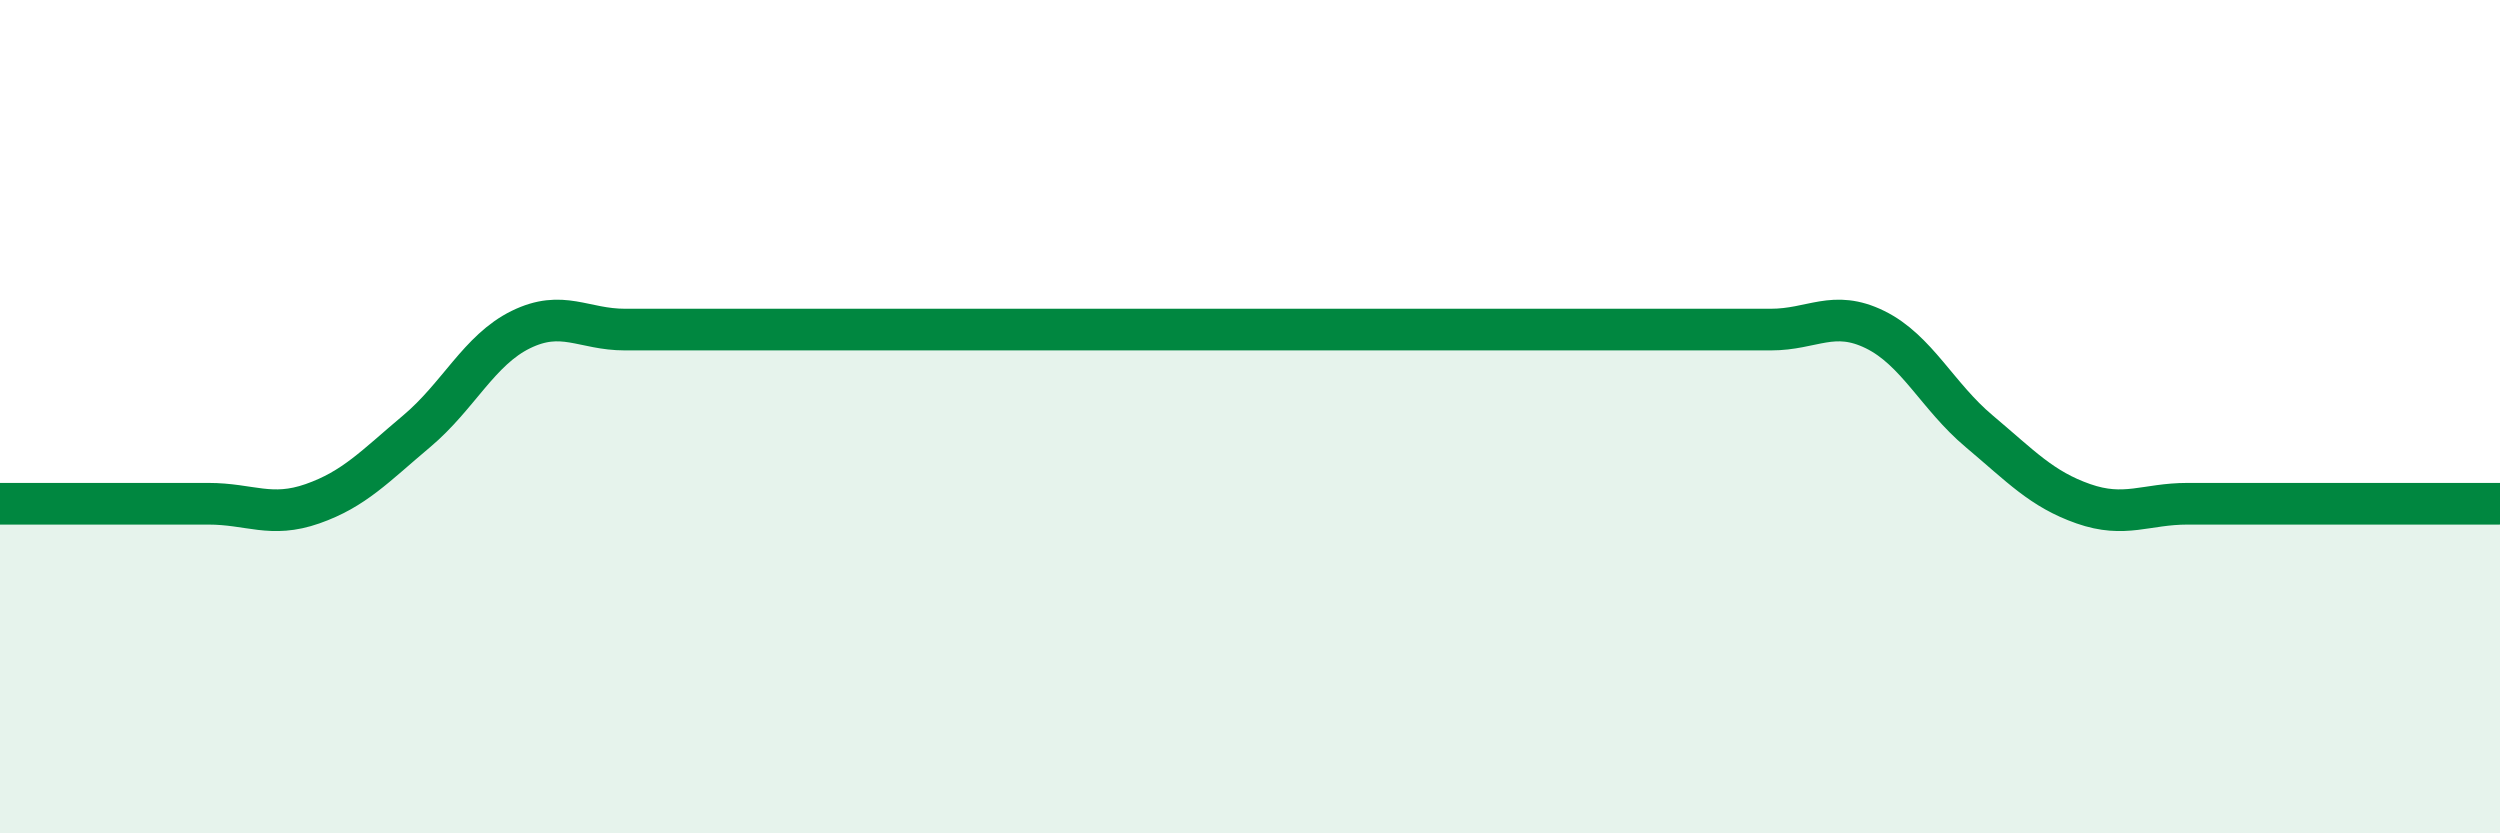
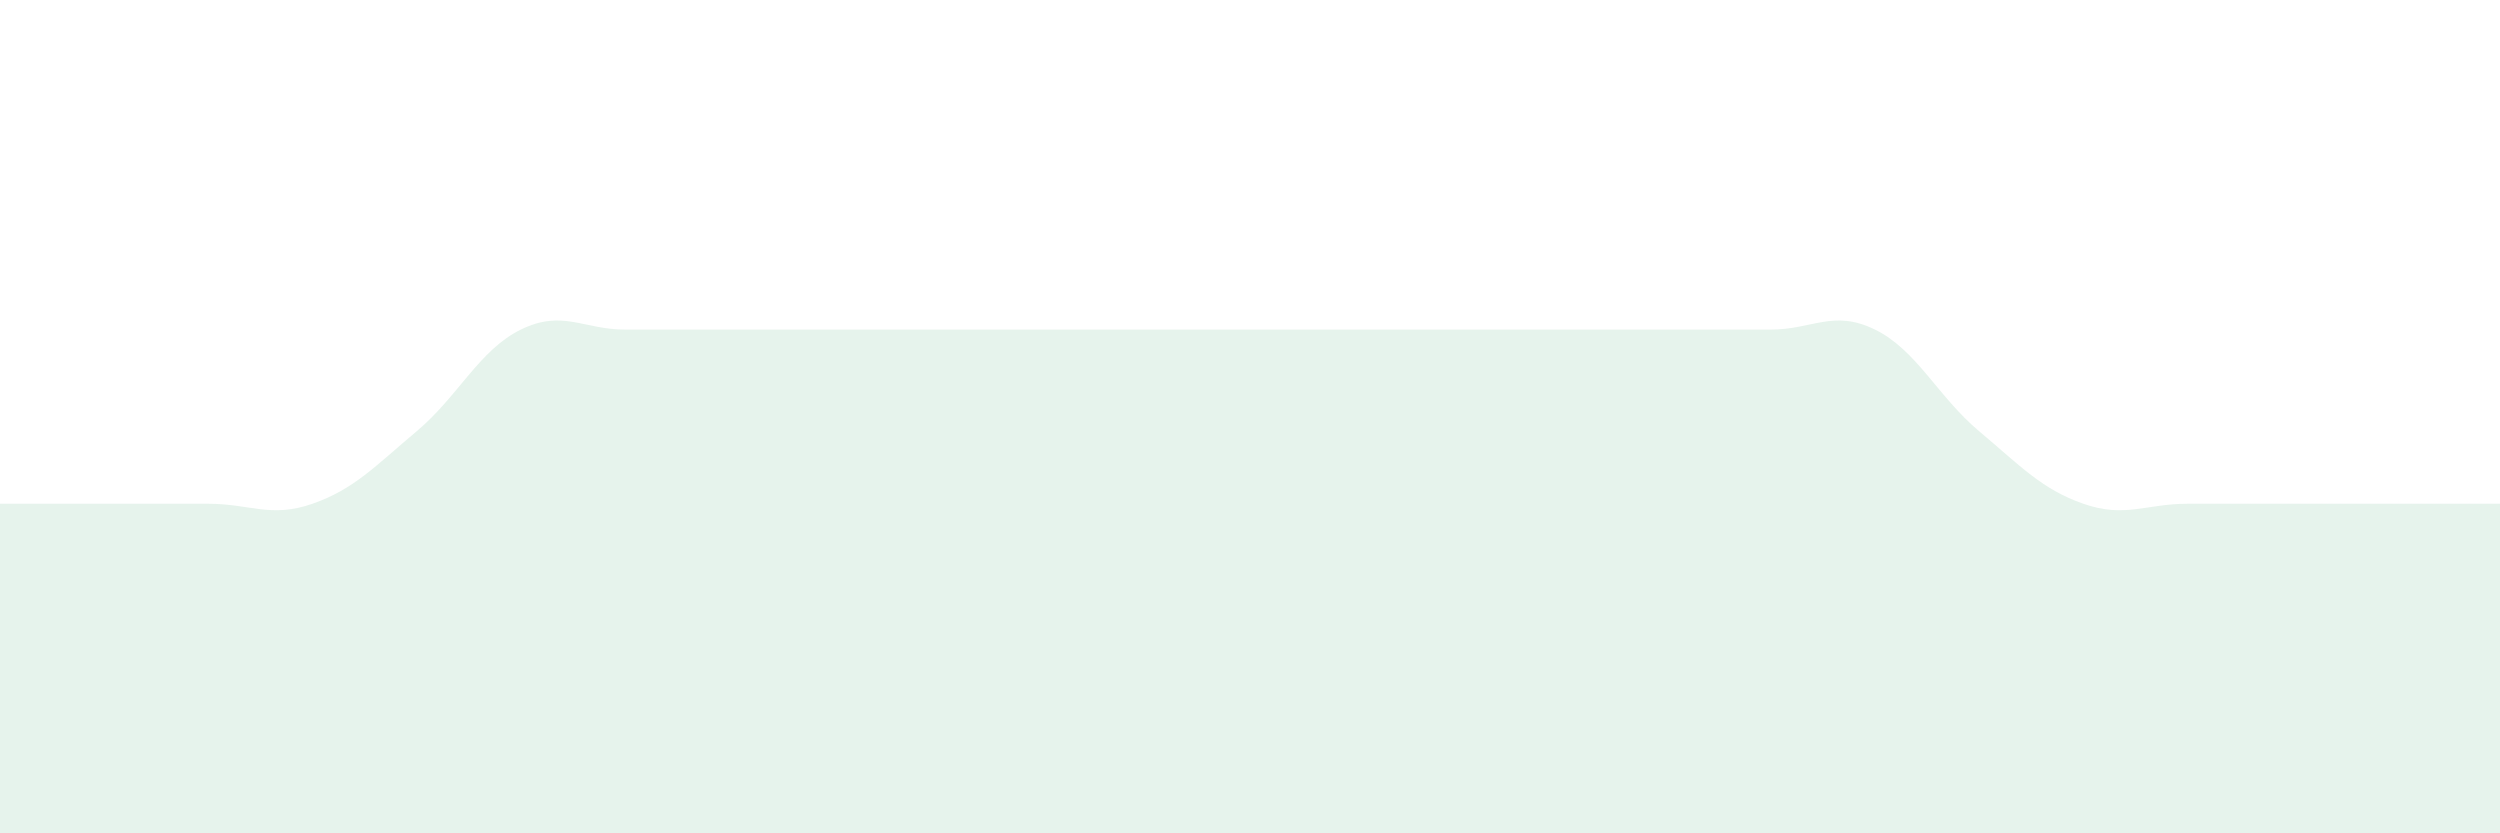
<svg xmlns="http://www.w3.org/2000/svg" width="60" height="20" viewBox="0 0 60 20">
  <path d="M 0,12.09 C 0.5,12.09 1.5,12.09 2.5,12.09 C 3.5,12.09 4,12.09 5,12.09 C 6,12.09 6.5,12.44 7.5,12.09 C 8.5,11.74 9,11.19 10,10.35 C 11,9.51 11.5,8.4 12.5,7.91 C 13.5,7.42 14,7.91 15,7.91 C 16,7.91 16.5,7.91 17.5,7.91 C 18.5,7.91 19,7.91 20,7.91 C 21,7.91 21.5,7.91 22.5,7.91 C 23.5,7.91 24,7.91 25,7.91 C 26,7.91 26.5,7.91 27.5,7.91 C 28.5,7.91 29,7.91 30,7.91 C 31,7.91 31.5,7.91 32.5,7.91 C 33.5,7.91 34,7.91 35,7.91 C 36,7.91 36.5,7.91 37.5,7.91 C 38.5,7.91 39,7.91 40,7.91 C 41,7.91 41.5,7.91 42.5,7.91 C 43.5,7.91 44,7.42 45,7.91 C 46,8.4 46.5,9.51 47.5,10.35 C 48.5,11.19 49,11.74 50,12.09 C 51,12.44 51.5,12.09 52.5,12.09 C 53.5,12.09 53.5,12.09 55,12.09 C 56.5,12.09 59,12.09 60,12.09L60 20L0 20Z" fill="#008740" opacity="0.1" stroke-linecap="round" stroke-linejoin="round" />
-   <path d="M 0,12.09 C 0.5,12.09 1.5,12.09 2.5,12.09 C 3.5,12.09 4,12.09 5,12.09 C 6,12.09 6.5,12.44 7.5,12.09 C 8.5,11.74 9,11.19 10,10.35 C 11,9.51 11.5,8.4 12.5,7.91 C 13.5,7.42 14,7.91 15,7.91 C 16,7.91 16.5,7.91 17.5,7.91 C 18.5,7.91 19,7.91 20,7.91 C 21,7.91 21.5,7.91 22.5,7.91 C 23.5,7.91 24,7.91 25,7.91 C 26,7.91 26.5,7.91 27.5,7.91 C 28.5,7.91 29,7.91 30,7.91 C 31,7.91 31.5,7.91 32.5,7.91 C 33.5,7.91 34,7.91 35,7.91 C 36,7.91 36.5,7.91 37.5,7.91 C 38.5,7.91 39,7.91 40,7.91 C 41,7.91 41.5,7.91 42.5,7.91 C 43.5,7.91 44,7.42 45,7.91 C 46,8.4 46.5,9.51 47.5,10.35 C 48.5,11.19 49,11.74 50,12.09 C 51,12.44 51.5,12.09 52.5,12.09 C 53.5,12.09 53.5,12.09 55,12.09 C 56.5,12.09 59,12.09 60,12.09" stroke="#008740" stroke-width="1" fill="none" stroke-linecap="round" stroke-linejoin="round" />
</svg>